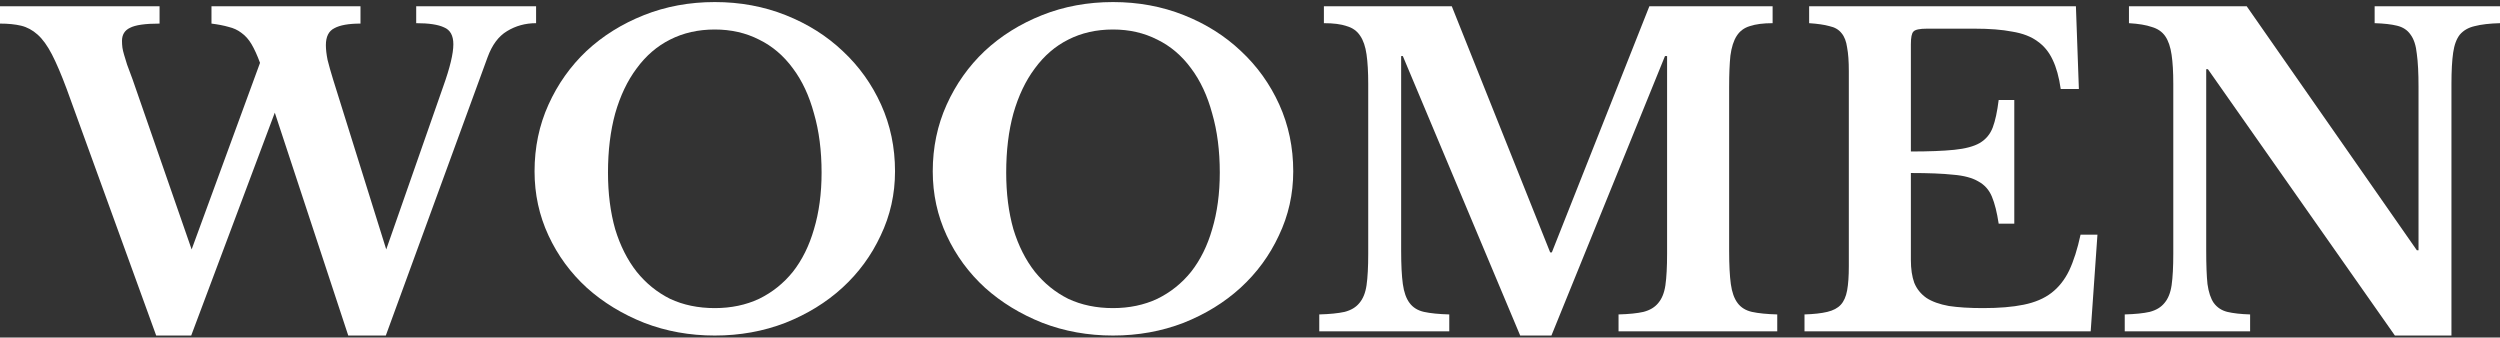
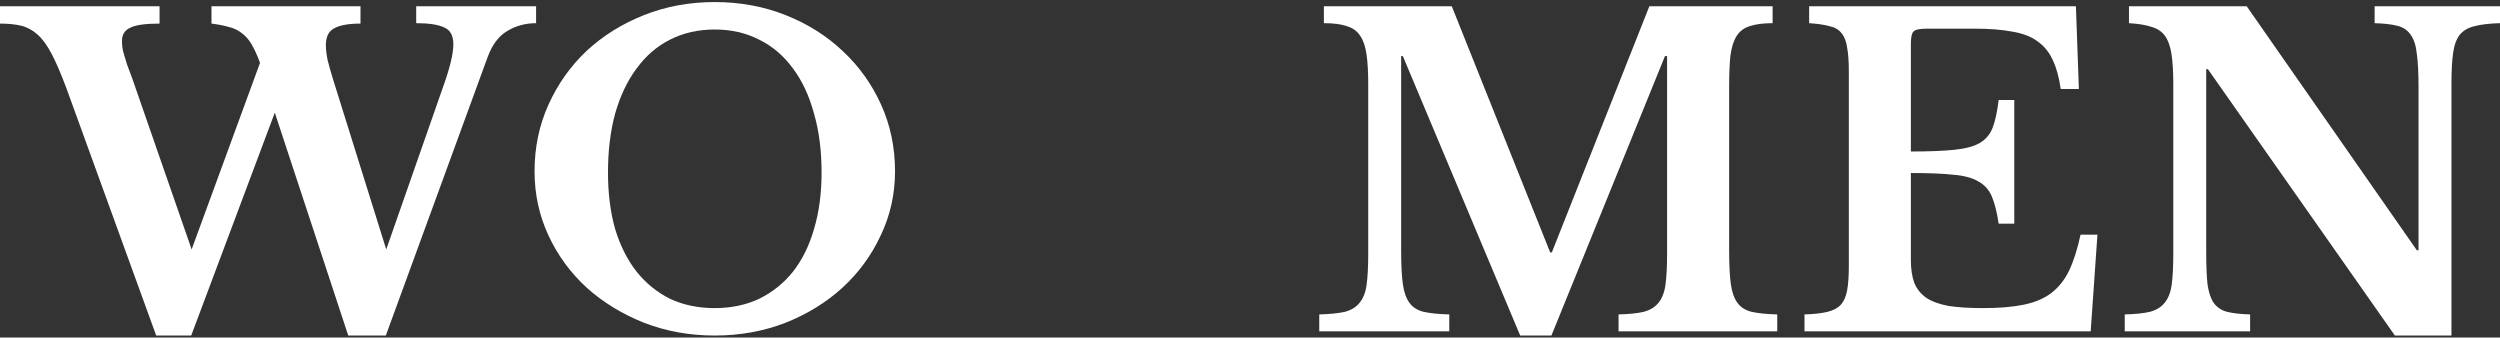
<svg xmlns="http://www.w3.org/2000/svg" width="200" height="27" viewBox="0 0 200 27" fill="none">
  <rect x="0" y="0" width="200" height="27" fill="#333333" stroke="none" />
  <path d="M191.591 26.843L176.632 5.534H176.497V20.055C176.497 21.181 176.53 22.07 176.598 22.723C176.688 23.376 176.857 23.882 177.105 24.242C177.375 24.603 177.735 24.839 178.185 24.951C178.658 25.064 179.266 25.132 180.009 25.154V26.505H169.979V25.154C170.812 25.132 171.476 25.064 171.972 24.951C172.489 24.817 172.883 24.58 173.154 24.242C173.446 23.905 173.638 23.432 173.728 22.824C173.818 22.194 173.863 21.349 173.863 20.291V6.716C173.863 5.771 173.818 4.994 173.728 4.386C173.638 3.756 173.469 3.261 173.221 2.9C172.973 2.54 172.613 2.293 172.14 2.157C171.69 2 171.082 1.899 170.317 1.854V0.503H179.738L193.347 20.021H193.482V6.953C193.482 5.85 193.437 4.972 193.347 4.319C193.28 3.643 193.111 3.125 192.841 2.765C192.593 2.405 192.233 2.169 191.76 2.056C191.31 1.944 190.713 1.876 189.971 1.854V0.503H200V1.854C199.167 1.876 198.492 1.955 197.974 2.09C197.479 2.202 197.085 2.428 196.792 2.765C196.522 3.103 196.342 3.587 196.252 4.217C196.162 4.848 196.116 5.681 196.116 6.716V26.843H191.591Z" fill="white" />
  <path d="M152.87 12.119C154.31 12.119 155.47 12.074 156.348 11.984C157.226 11.894 157.901 11.714 158.374 11.444C158.869 11.151 159.218 10.735 159.421 10.194C159.623 9.654 159.781 8.922 159.894 7.999H161.143V17.894H159.894C159.759 16.993 159.578 16.273 159.353 15.733C159.128 15.192 158.768 14.787 158.273 14.517C157.777 14.224 157.102 14.044 156.247 13.977C155.414 13.886 154.288 13.841 152.87 13.841V20.798C152.87 21.518 152.96 22.126 153.14 22.622C153.342 23.117 153.669 23.522 154.119 23.837C154.569 24.13 155.166 24.344 155.909 24.479C156.652 24.591 157.564 24.648 158.644 24.648C159.927 24.648 161.008 24.558 161.886 24.378C162.787 24.197 163.529 23.882 164.115 23.432C164.7 22.982 165.173 22.385 165.533 21.642C165.893 20.877 166.197 19.92 166.445 18.772H167.796L167.255 26.505H144.36V25.154C145.103 25.132 145.711 25.064 146.183 24.951C146.656 24.839 147.016 24.648 147.264 24.378C147.512 24.107 147.68 23.725 147.771 23.229C147.861 22.734 147.906 22.092 147.906 21.305V5.703C147.906 4.915 147.861 4.285 147.771 3.812C147.703 3.317 147.557 2.934 147.332 2.664C147.106 2.371 146.78 2.18 146.352 2.09C145.947 1.977 145.407 1.899 144.731 1.854V0.503H166.073L166.31 7.121H164.858C164.723 6.176 164.509 5.399 164.216 4.791C163.923 4.161 163.518 3.666 163 3.306C162.483 2.923 161.807 2.664 160.974 2.529C160.164 2.371 159.162 2.293 157.969 2.293H154.153C153.568 2.293 153.207 2.371 153.072 2.529C152.937 2.664 152.87 3.002 152.87 3.542V12.119Z" fill="white" />
  <path d="M124.148 20.19L131.948 0.503H141.809V1.854C141.066 1.854 140.458 1.932 139.985 2.09C139.535 2.225 139.186 2.484 138.939 2.867C138.691 3.249 138.522 3.778 138.432 4.454C138.365 5.107 138.331 5.94 138.331 6.953V20.055C138.331 21.181 138.376 22.07 138.466 22.723C138.556 23.376 138.736 23.882 139.006 24.242C139.276 24.603 139.659 24.839 140.154 24.951C140.672 25.064 141.347 25.132 142.18 25.154V26.505H129.483V25.154C130.316 25.132 130.98 25.064 131.476 24.951C131.993 24.817 132.387 24.58 132.658 24.242C132.95 23.905 133.142 23.432 133.232 22.824C133.322 22.194 133.367 21.349 133.367 20.291V4.487H133.198L124.114 26.843H121.615L112.227 4.487H112.092V20.055C112.092 21.181 112.137 22.07 112.227 22.723C112.317 23.376 112.497 23.882 112.768 24.242C113.038 24.603 113.42 24.839 113.916 24.951C114.434 25.064 115.109 25.132 115.942 25.154V26.505H105.541V25.154C106.374 25.132 107.049 25.064 107.567 24.951C108.085 24.817 108.479 24.58 108.749 24.242C109.042 23.905 109.233 23.432 109.323 22.824C109.413 22.194 109.458 21.349 109.458 20.291V6.716C109.458 5.771 109.413 4.983 109.323 4.352C109.233 3.722 109.064 3.227 108.817 2.867C108.569 2.484 108.209 2.225 107.736 2.09C107.286 1.932 106.678 1.854 105.912 1.854V0.503H116.144L124.013 20.19H124.148Z" fill="white" />
-   <path d="M89.04 0.165C91.066 0.165 92.957 0.514 94.713 1.212C96.469 1.91 97.988 2.867 99.272 4.082C100.577 5.298 101.602 6.727 102.345 8.371C103.087 10.014 103.459 11.793 103.459 13.706C103.459 15.53 103.076 17.241 102.311 18.839C101.568 20.438 100.543 21.834 99.238 23.027C97.954 24.197 96.435 25.132 94.679 25.829C92.923 26.505 91.043 26.843 89.04 26.843C87.036 26.843 85.156 26.505 83.4 25.829C81.644 25.132 80.113 24.197 78.808 23.027C77.502 21.834 76.477 20.438 75.734 18.839C74.992 17.241 74.62 15.53 74.62 13.706C74.62 11.793 74.992 10.014 75.734 8.371C76.477 6.727 77.49 5.298 78.774 4.082C80.079 2.867 81.61 1.91 83.366 1.212C85.122 0.514 87.013 0.165 89.04 0.165ZM89.04 24.648C90.345 24.648 91.527 24.4 92.585 23.905C93.643 23.387 94.544 22.666 95.287 21.744C96.03 20.798 96.593 19.661 96.975 18.333C97.38 16.982 97.583 15.474 97.583 13.808C97.583 12.052 97.38 10.476 96.975 9.08C96.593 7.662 96.03 6.457 95.287 5.467C94.544 4.454 93.643 3.688 92.585 3.17C91.527 2.63 90.345 2.36 89.04 2.36C87.711 2.36 86.518 2.63 85.46 3.17C84.424 3.688 83.535 4.454 82.792 5.467C82.049 6.457 81.475 7.662 81.07 9.08C80.687 10.476 80.496 12.052 80.496 13.808C80.496 15.474 80.687 16.982 81.07 18.333C81.475 19.661 82.049 20.798 82.792 21.744C83.535 22.666 84.424 23.387 85.46 23.905C86.518 24.4 87.711 24.648 89.04 24.648Z" fill="white" />
  <path d="M57.183 0.165C59.209 0.165 61.1 0.514 62.856 1.212C64.612 1.91 66.132 2.867 67.415 4.082C68.721 5.298 69.745 6.727 70.488 8.371C71.231 10.014 71.602 11.793 71.602 13.706C71.602 15.53 71.22 17.241 70.454 18.839C69.711 20.438 68.687 21.834 67.381 23.027C66.098 24.197 64.579 25.132 62.822 25.829C61.066 26.505 59.187 26.843 57.183 26.843C55.179 26.843 53.3 26.505 51.544 25.829C49.788 25.132 48.257 24.197 46.951 23.027C45.645 21.834 44.621 20.438 43.878 18.839C43.135 17.241 42.764 15.53 42.764 13.706C42.764 11.793 43.135 10.014 43.878 8.371C44.621 6.727 45.634 5.298 46.917 4.082C48.223 2.867 49.754 1.91 51.51 1.212C53.266 0.514 55.157 0.165 57.183 0.165ZM57.183 24.648C58.489 24.648 59.671 24.4 60.729 23.905C61.787 23.387 62.687 22.666 63.43 21.744C64.173 20.798 64.736 19.661 65.119 18.333C65.524 16.982 65.727 15.474 65.727 13.808C65.727 12.052 65.524 10.476 65.119 9.08C64.736 7.662 64.173 6.457 63.43 5.467C62.687 4.454 61.787 3.688 60.729 3.17C59.671 2.63 58.489 2.36 57.183 2.36C55.855 2.36 54.662 2.63 53.603 3.17C52.568 3.688 51.679 4.454 50.936 5.467C50.193 6.457 49.619 7.662 49.214 9.08C48.831 10.476 48.639 12.052 48.639 13.808C48.639 15.474 48.831 16.982 49.214 18.333C49.619 19.661 50.193 20.798 50.936 21.744C51.679 22.666 52.568 23.387 53.603 23.905C54.662 24.4 55.855 24.648 57.183 24.648Z" fill="white" />
  <path d="M30.899 19.954L35.458 6.919C35.998 5.411 36.268 4.285 36.268 3.542C36.268 2.844 36.02 2.394 35.525 2.191C35.052 1.966 34.309 1.854 33.296 1.854V0.503H42.887V1.854C42.031 1.854 41.255 2.067 40.557 2.495C39.881 2.9 39.364 3.598 39.003 4.589L30.865 26.843H27.86L21.984 9.013L15.297 26.843H12.495L5.336 7.121C4.908 5.973 4.514 5.05 4.154 4.352C3.793 3.655 3.411 3.125 3.005 2.765C2.6 2.405 2.161 2.169 1.688 2.056C1.216 1.944 0.653 1.887 0 1.887V0.503H12.765V1.887C11.617 1.887 10.829 2 10.401 2.225C9.973 2.428 9.759 2.777 9.759 3.272C9.759 3.452 9.771 3.632 9.793 3.812C9.816 3.97 9.861 4.161 9.928 4.386C9.996 4.589 10.074 4.848 10.165 5.163C10.277 5.478 10.423 5.872 10.604 6.345L15.331 19.954L20.802 5.028C20.577 4.42 20.352 3.925 20.126 3.542C19.901 3.159 19.631 2.855 19.316 2.63C19.023 2.405 18.686 2.247 18.303 2.157C17.92 2.045 17.459 1.955 16.918 1.887V0.503H28.839V1.887C27.893 1.887 27.195 2.011 26.745 2.259C26.295 2.484 26.07 2.934 26.07 3.61C26.07 3.947 26.115 4.341 26.205 4.791C26.317 5.242 26.464 5.759 26.644 6.345L30.899 19.954Z" fill="white" />
</svg>